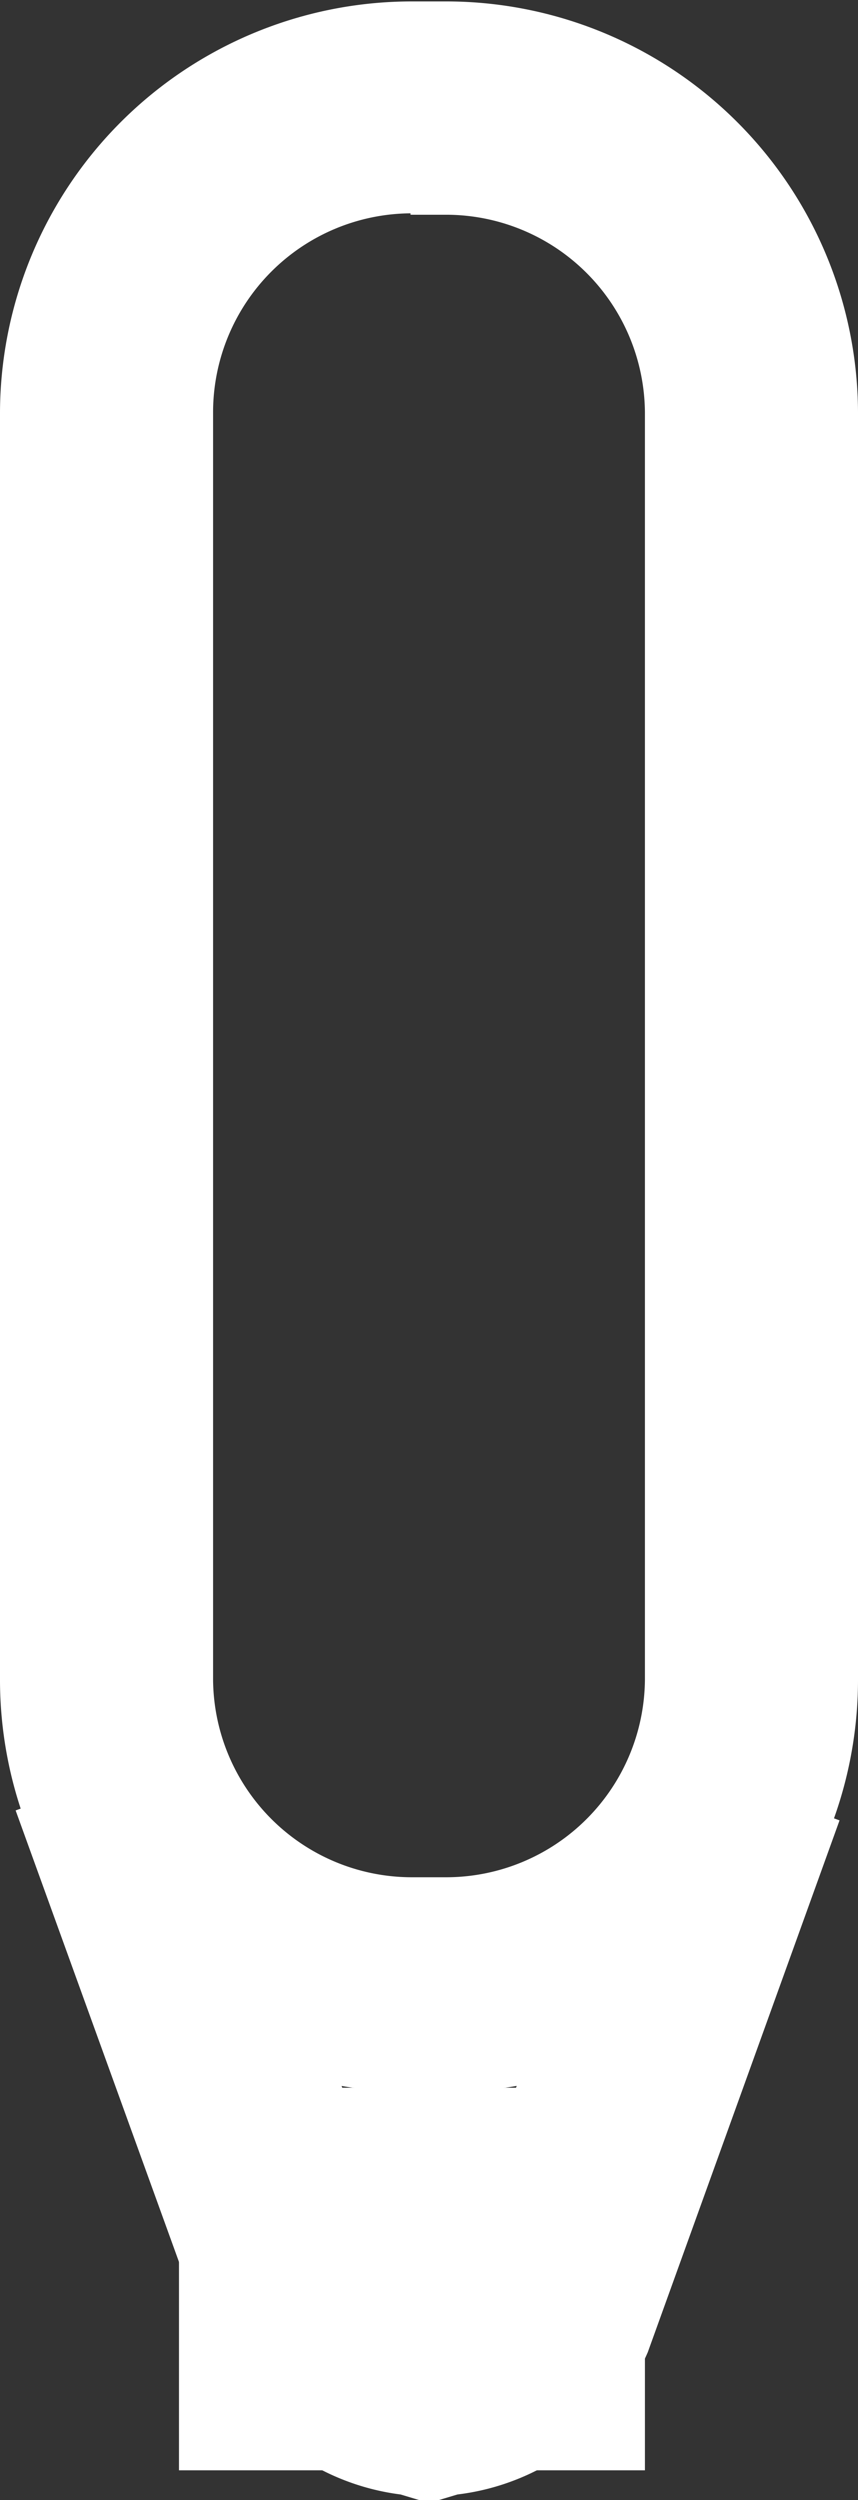
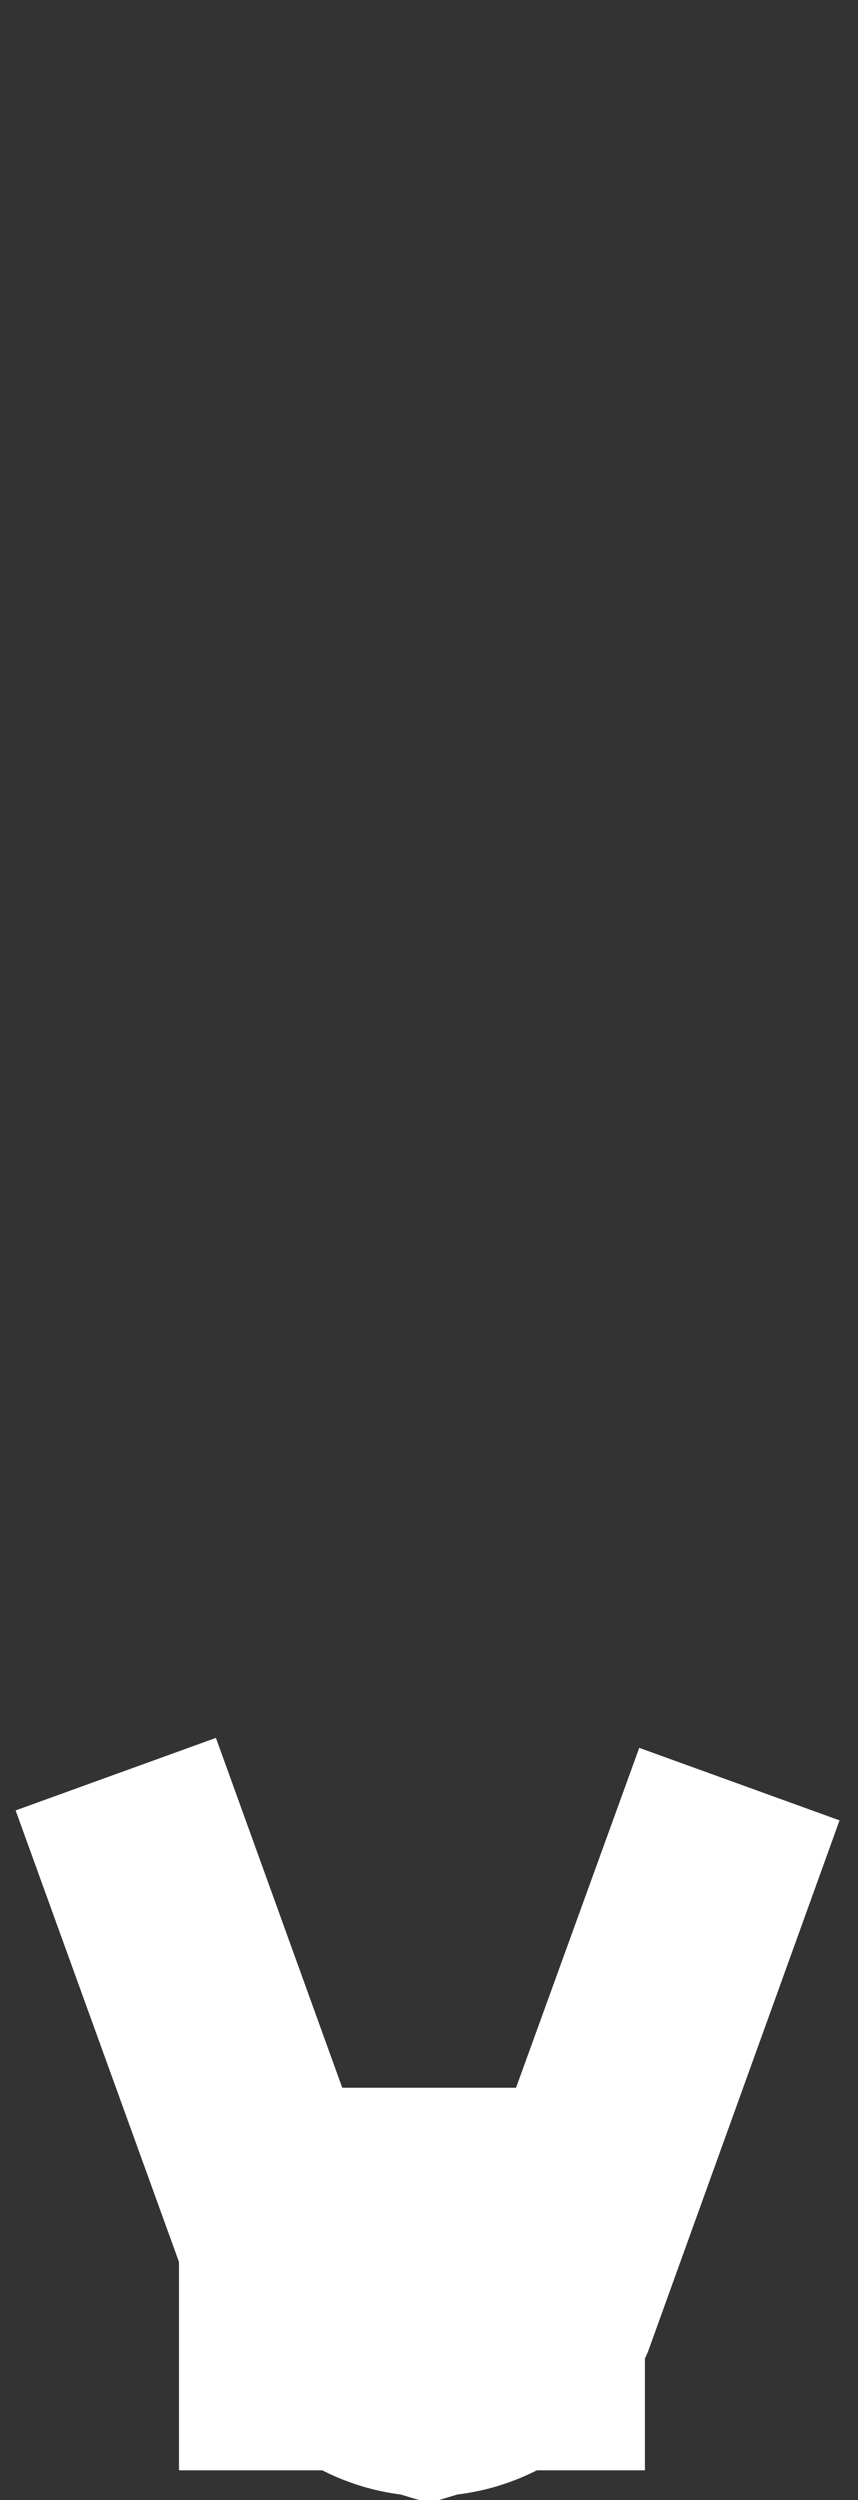
<svg xmlns="http://www.w3.org/2000/svg" data-name="Layer 2" width="6.04" height="17.58" viewBox="0 0 6.04 17.58">
  <rect x="0" y="0" width="6.04" height="17.58" fill="#333333" stroke="none" />
  <title>pen</title>
-   <path d="M3.15 14.71h-.26A2.9 2.9 0 0 1 0 11.82V2.9A2.9 2.9 0 0 1 2.89.01h.26A2.9 2.9 0 0 1 6.04 2.9v8.92a2.9 2.9 0 0 1-2.89 2.89zM2.89 1.5A1.4 1.4 0 0 0 1.5 2.89v8.92a1.4 1.4 0 0 0 1.39 1.39h.26a1.4 1.4 0 0 0 1.39-1.39V2.9a1.4 1.4 0 0 0-1.39-1.39h-.26z" fill="#fff" />
  <path d="M3.02 17.6l-.2-.06a1.68 1.68 0 0 1-1.33-1L.11 12.73l1.41-.51 1.37 3.79.13.06.13-.06 1.35-3.72 1.41.51-1.35 3.74a1.68 1.68 0 0 1-1.34 1z" fill="#fff" />
  <path fill="#fff" d="M1.26 14.68h3.28v2.69H1.26z" />
</svg>